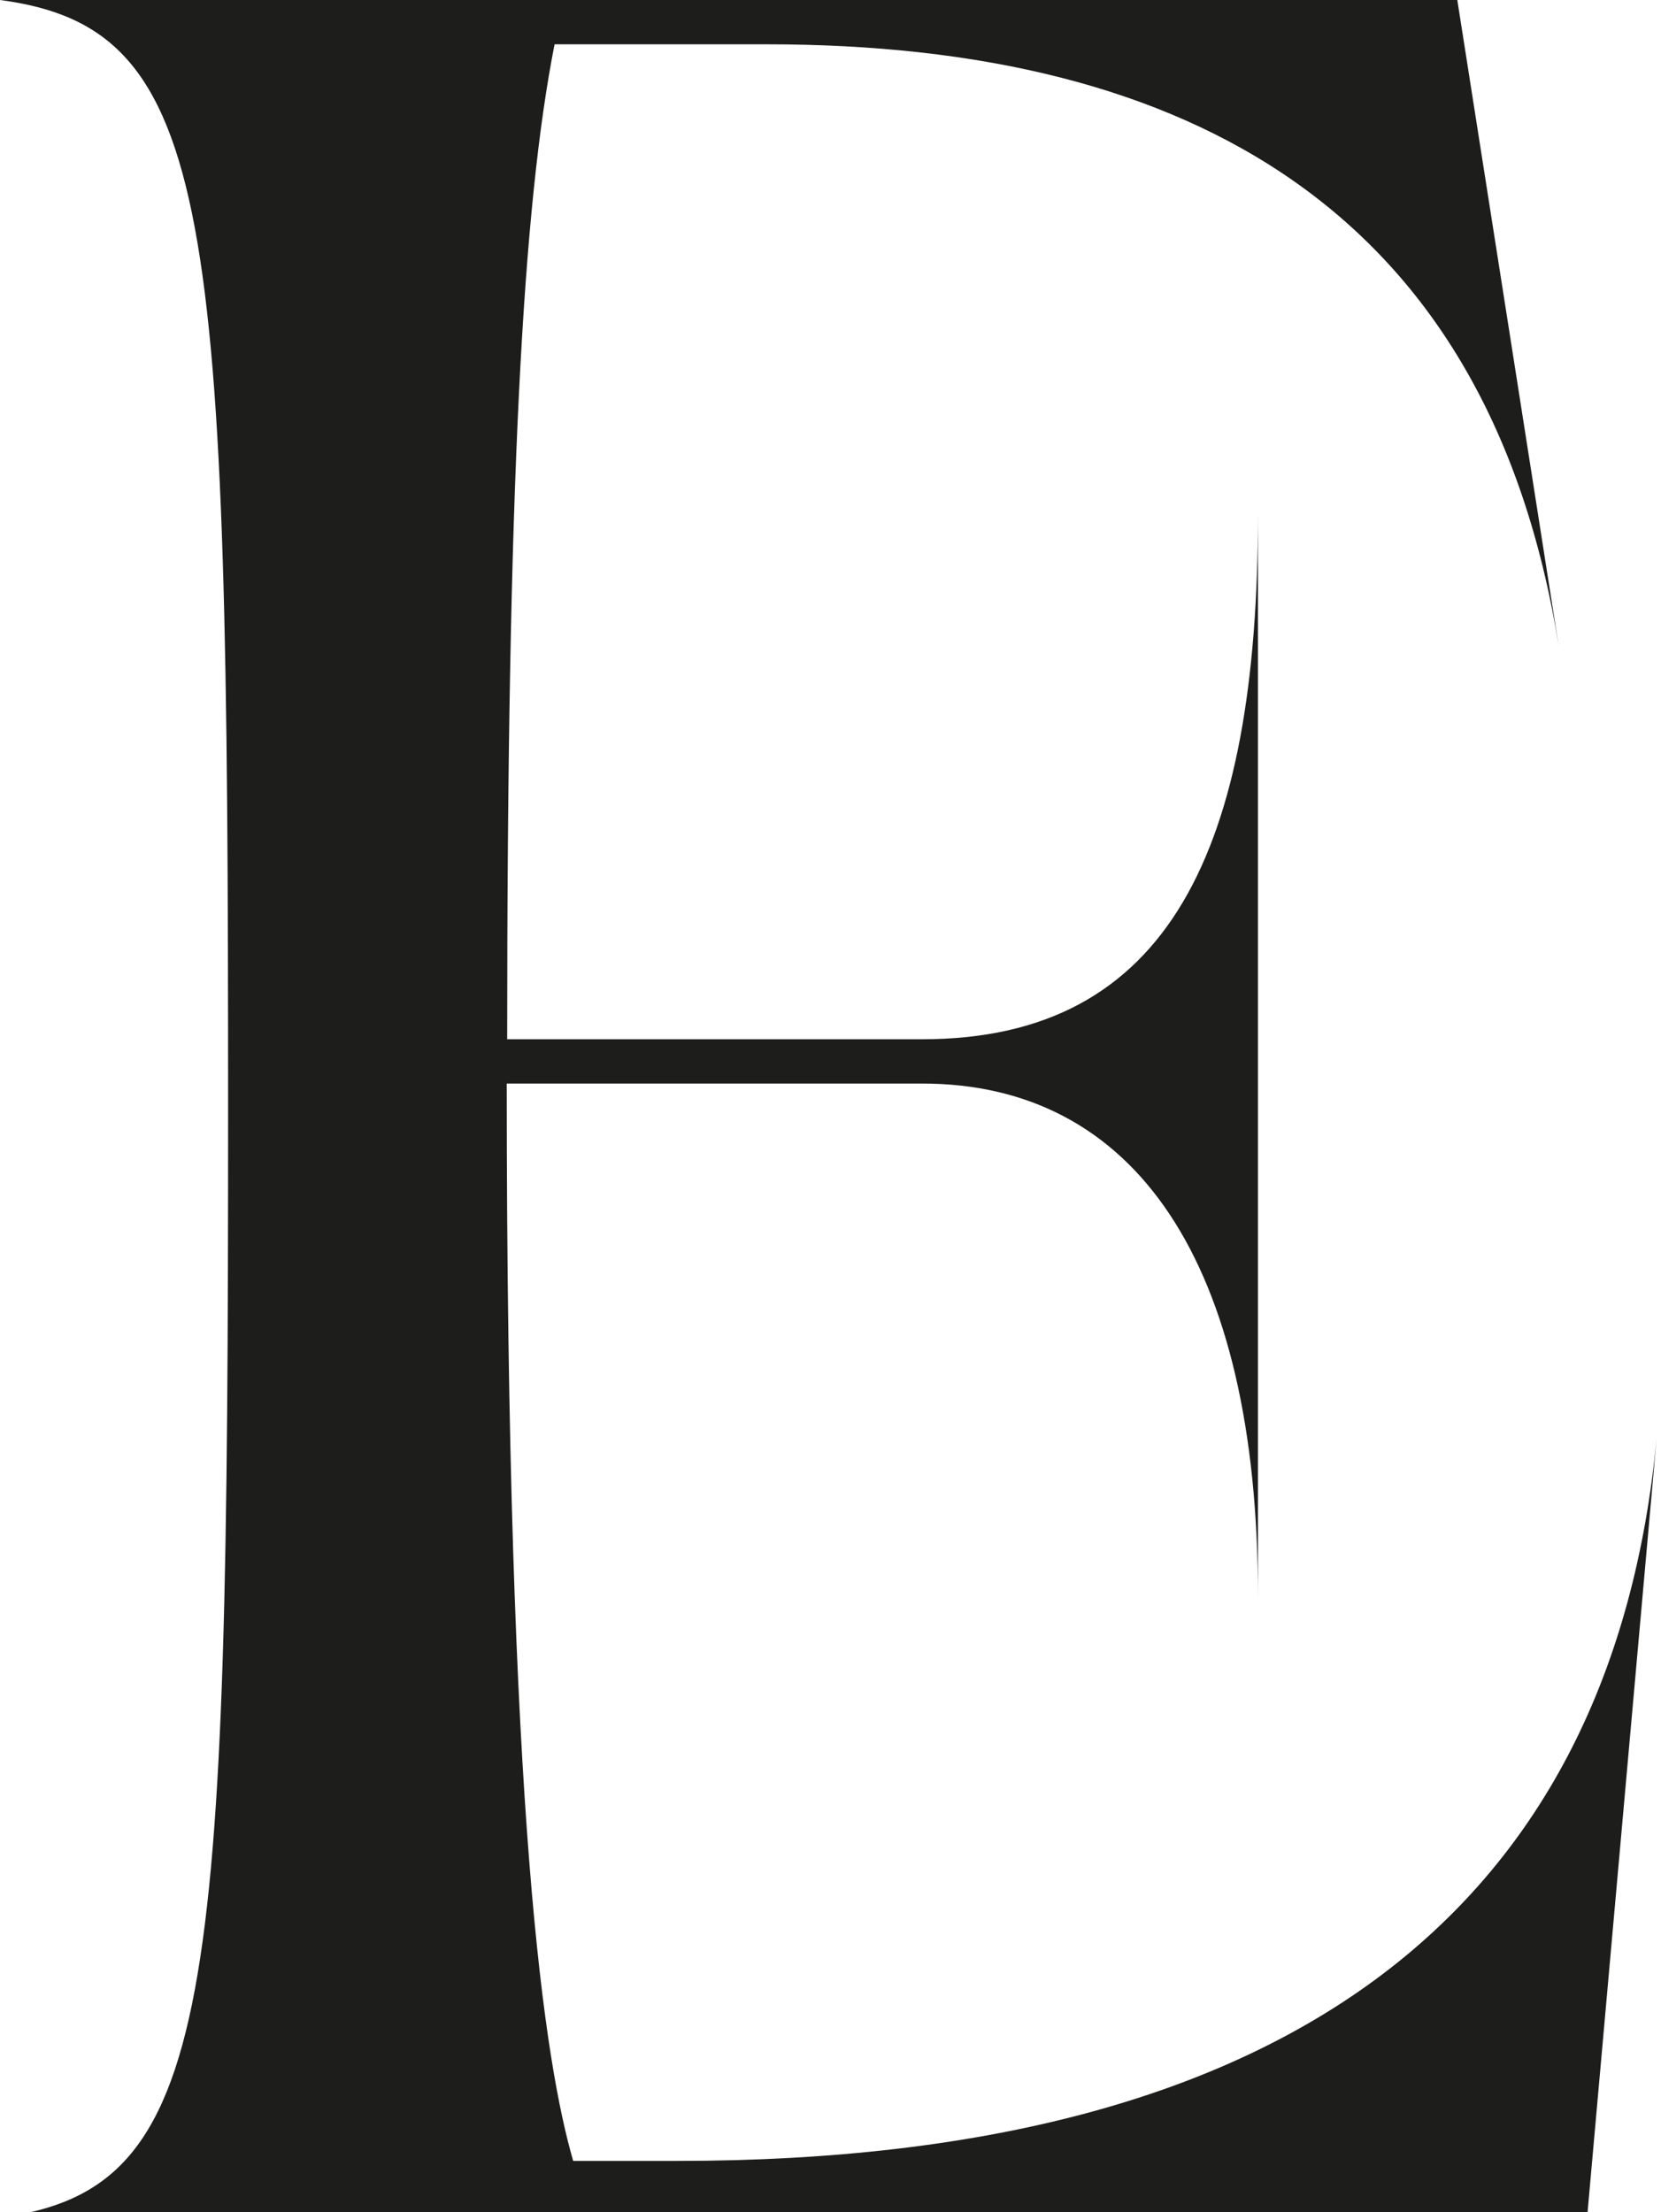
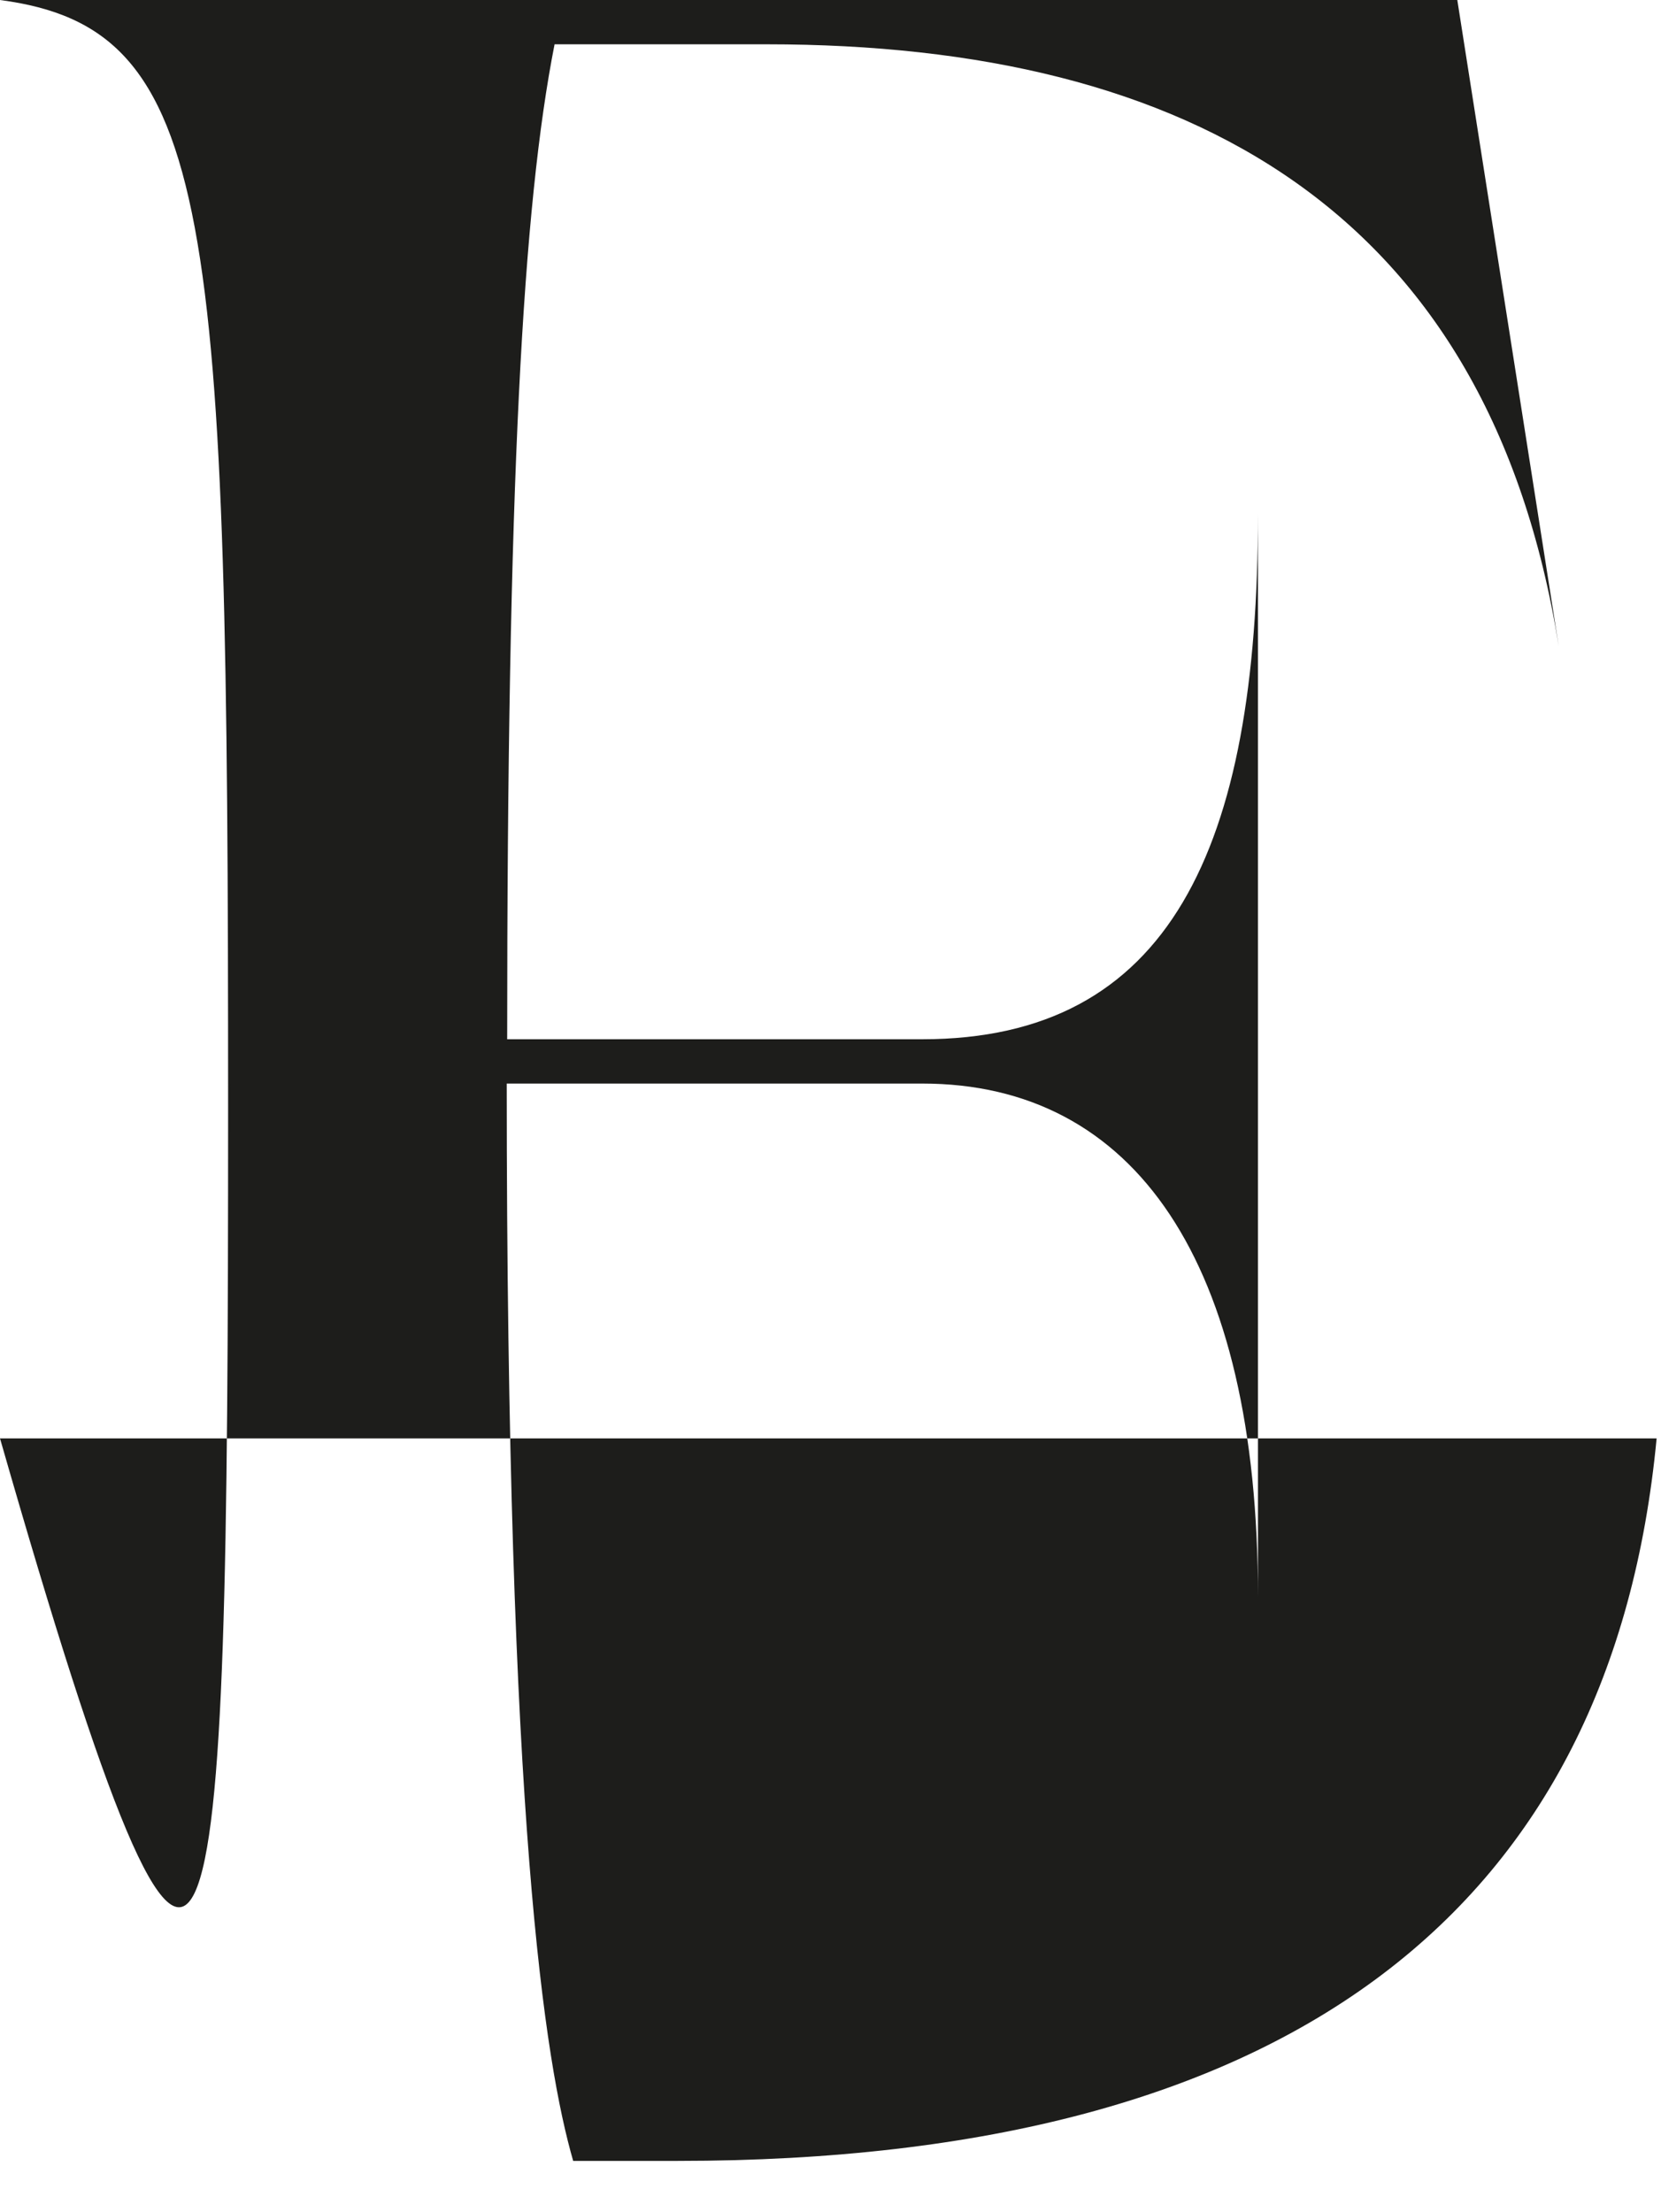
<svg xmlns="http://www.w3.org/2000/svg" width="214" height="285" viewBox="0 0 214 285" fill="none">
-   <path d="M29.39 142.843C29.39 26.936 27.735 3.652 0 0H187.756L200.824 83.263C191.865 27.336 153.457 5.707 98.786 5.707H71.45C67.341 26.537 65.344 62.433 65.344 133.883H118.817C150.661 133.883 162.075 109.4 162.075 66.142V205.732C162.075 162.474 146.153 139.59 118.817 139.59H65.286C65.286 234.723 70.194 265.711 73.847 278.38H87.315C166.926 278.38 207.73 245.338 213.436 185.302L204.477 285.685H0C27.735 282.033 29.39 258.749 29.39 142.843Z" fill="#1D1D1B" />
+   <path d="M29.39 142.843C29.39 26.936 27.735 3.652 0 0H187.756L200.824 83.263C191.865 27.336 153.457 5.707 98.786 5.707H71.45C67.341 26.537 65.344 62.433 65.344 133.883H118.817C150.661 133.883 162.075 109.4 162.075 66.142V205.732C162.075 162.474 146.153 139.59 118.817 139.59H65.286C65.286 234.723 70.194 265.711 73.847 278.38H87.315C166.926 278.38 207.73 245.338 213.436 185.302H0C27.735 282.033 29.39 258.749 29.39 142.843Z" fill="#1D1D1B" />
</svg>